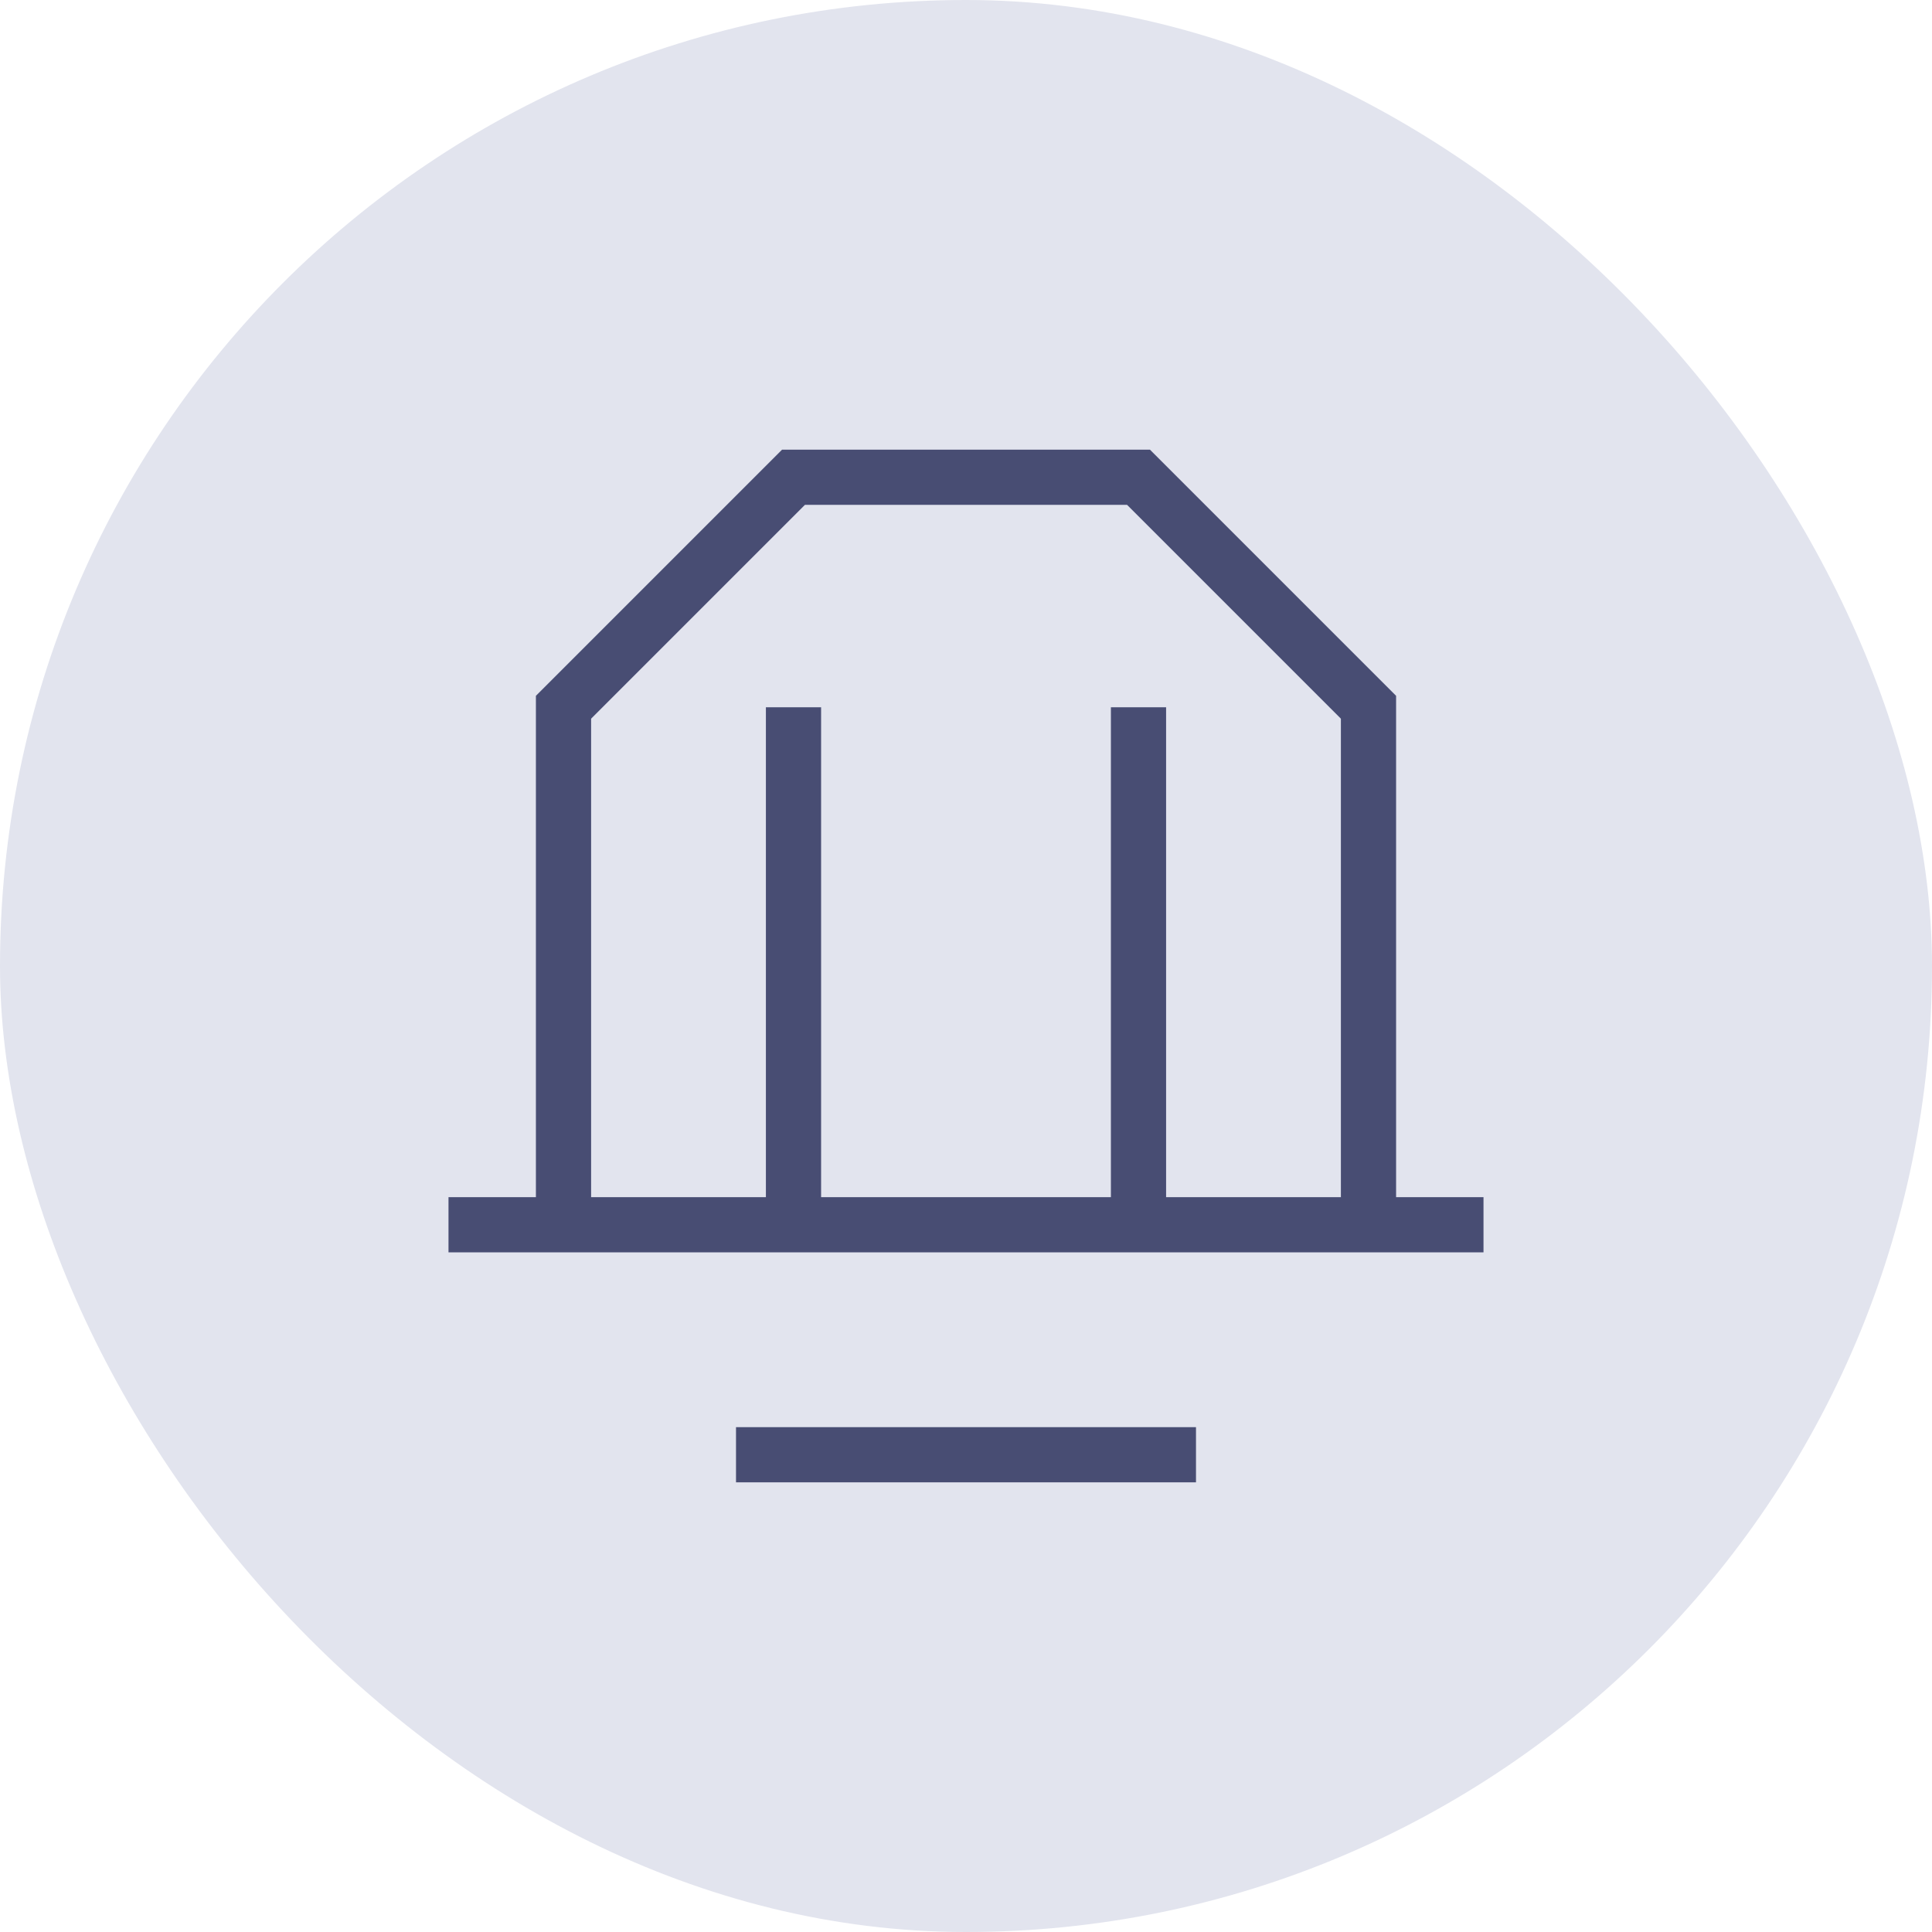
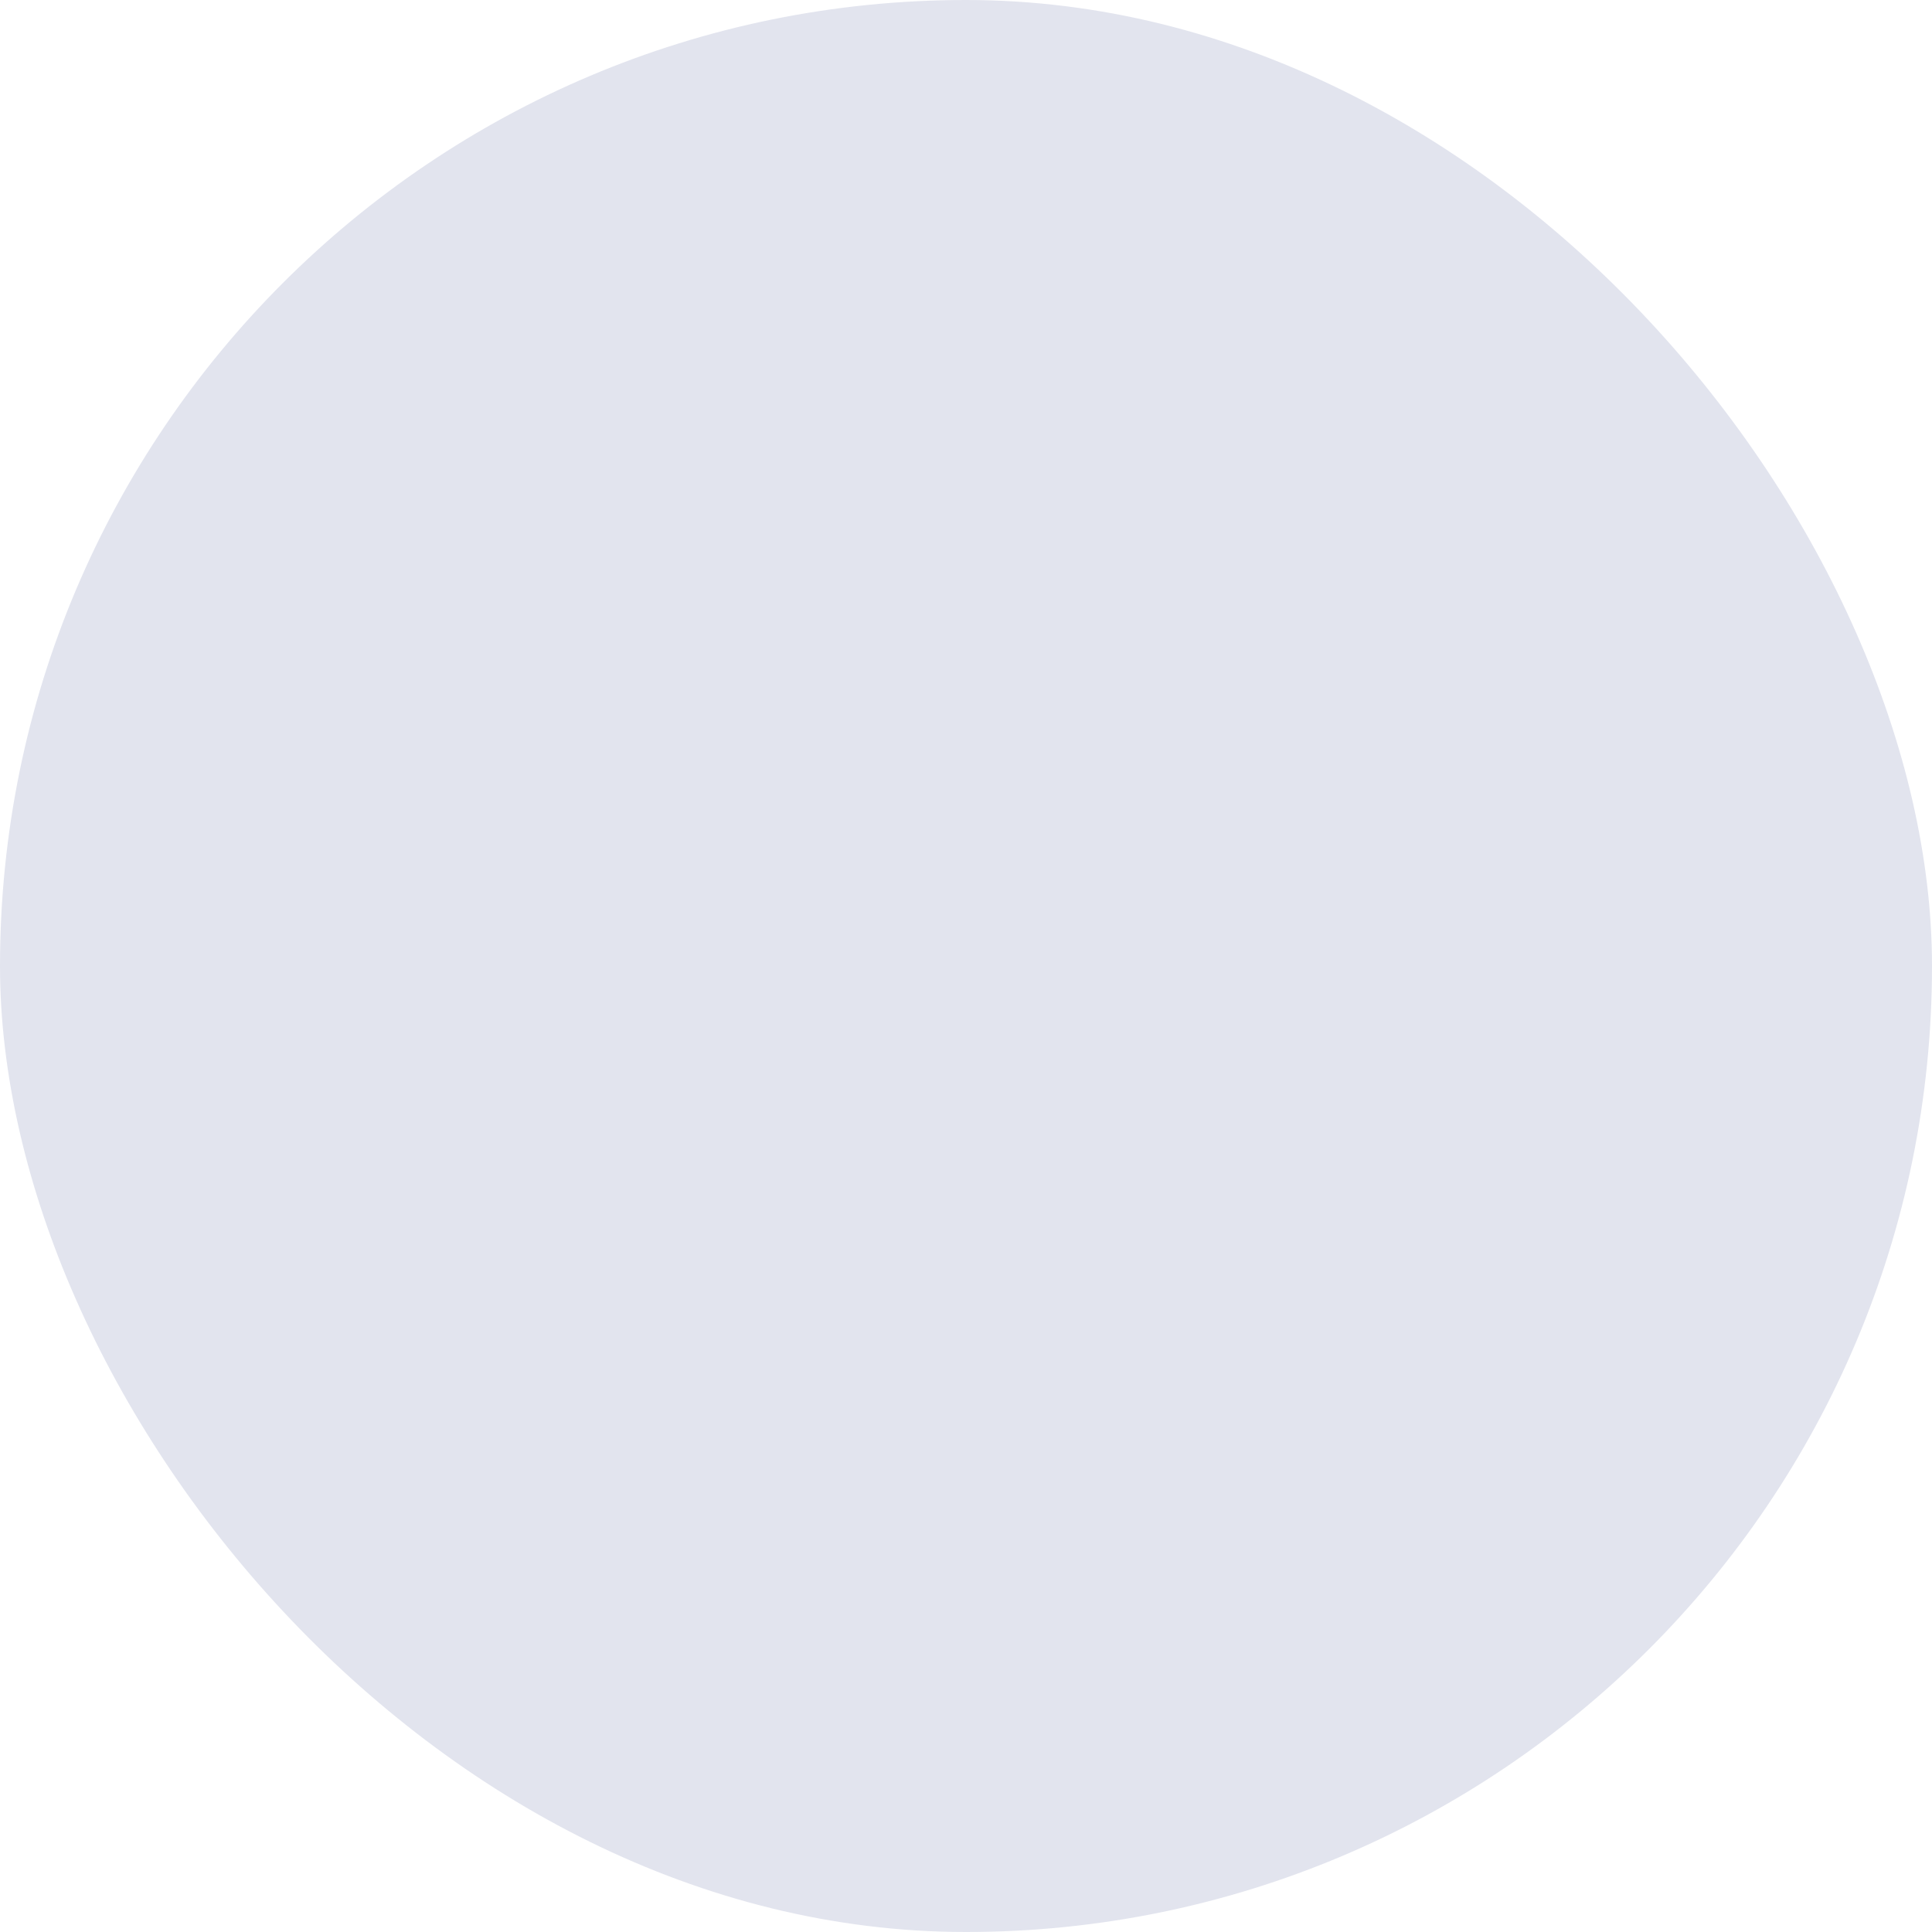
<svg xmlns="http://www.w3.org/2000/svg" width="70" height="70" viewBox="0 0 70 70" fill="none">
  <rect width="70" height="70" rx="35" fill="#E2E4EE" />
-   <path d="M16.25 44.375H53.75M20.417 44.375V25.625L28.75 17.292H41.25L49.583 25.625V44.375M28.75 44.375V25.625M41.25 44.375V25.625M26.667 52.708H43.333" stroke="#484D73" stroke-width="2" />
</svg>